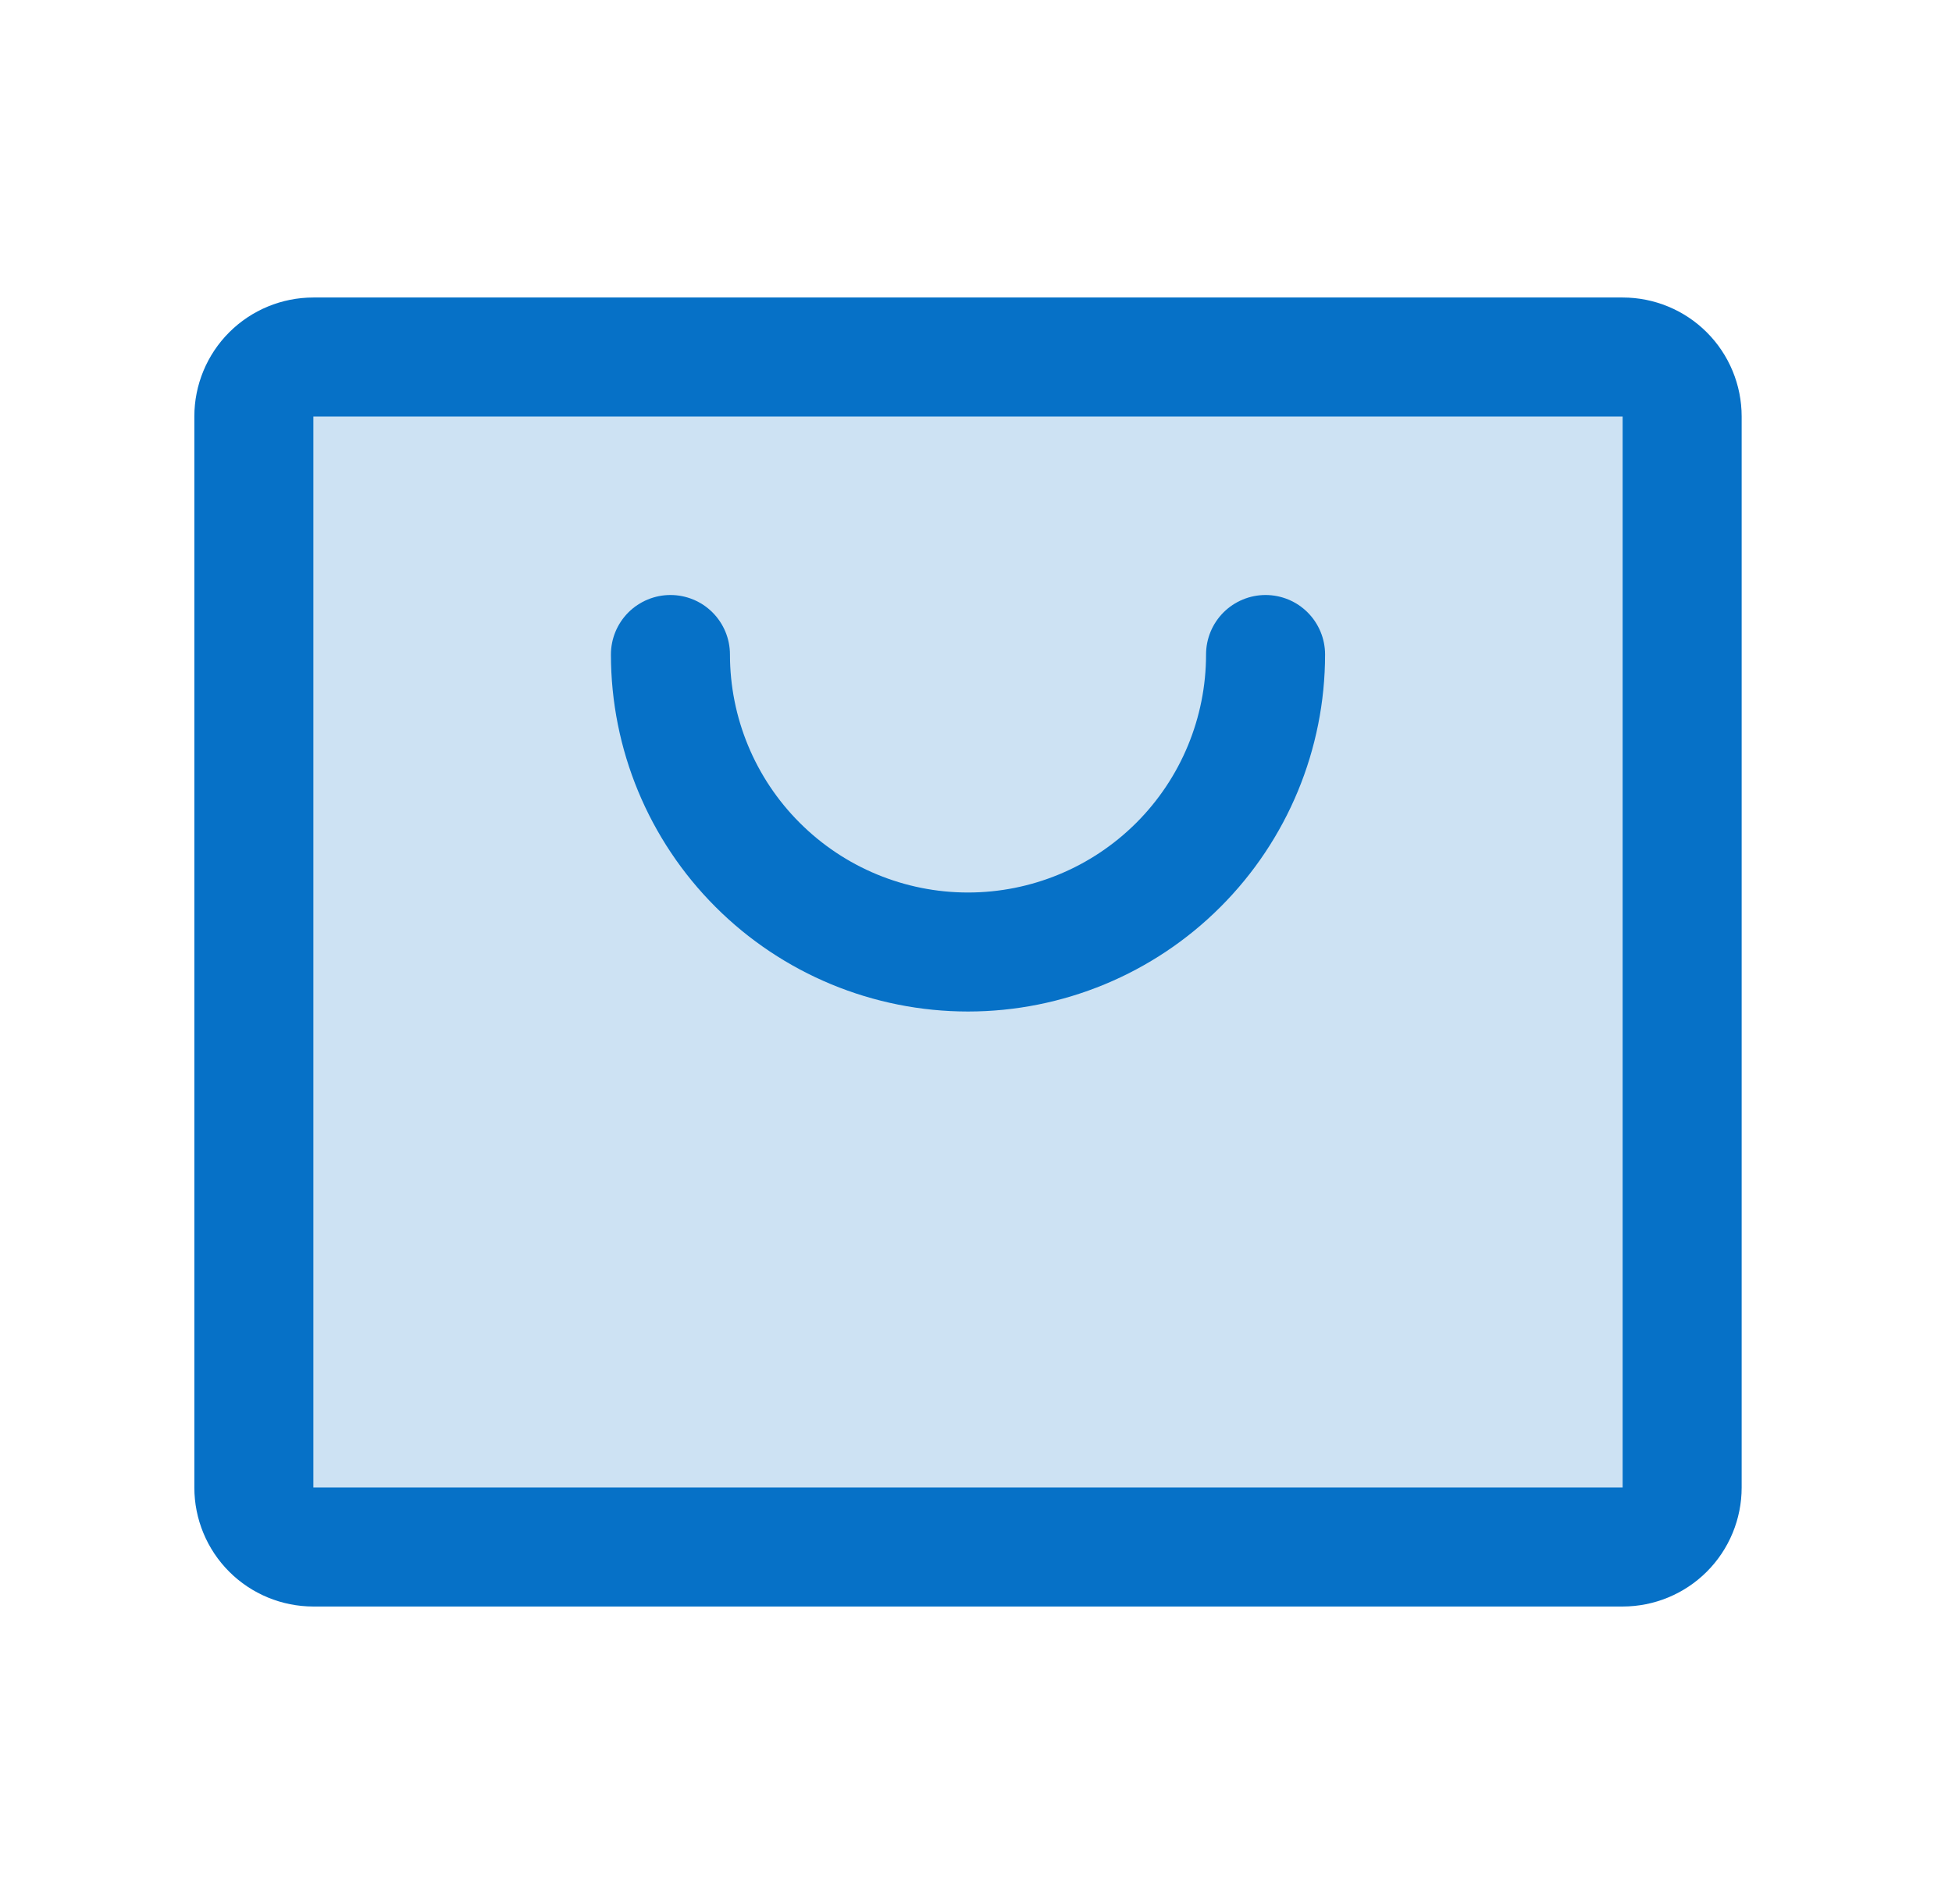
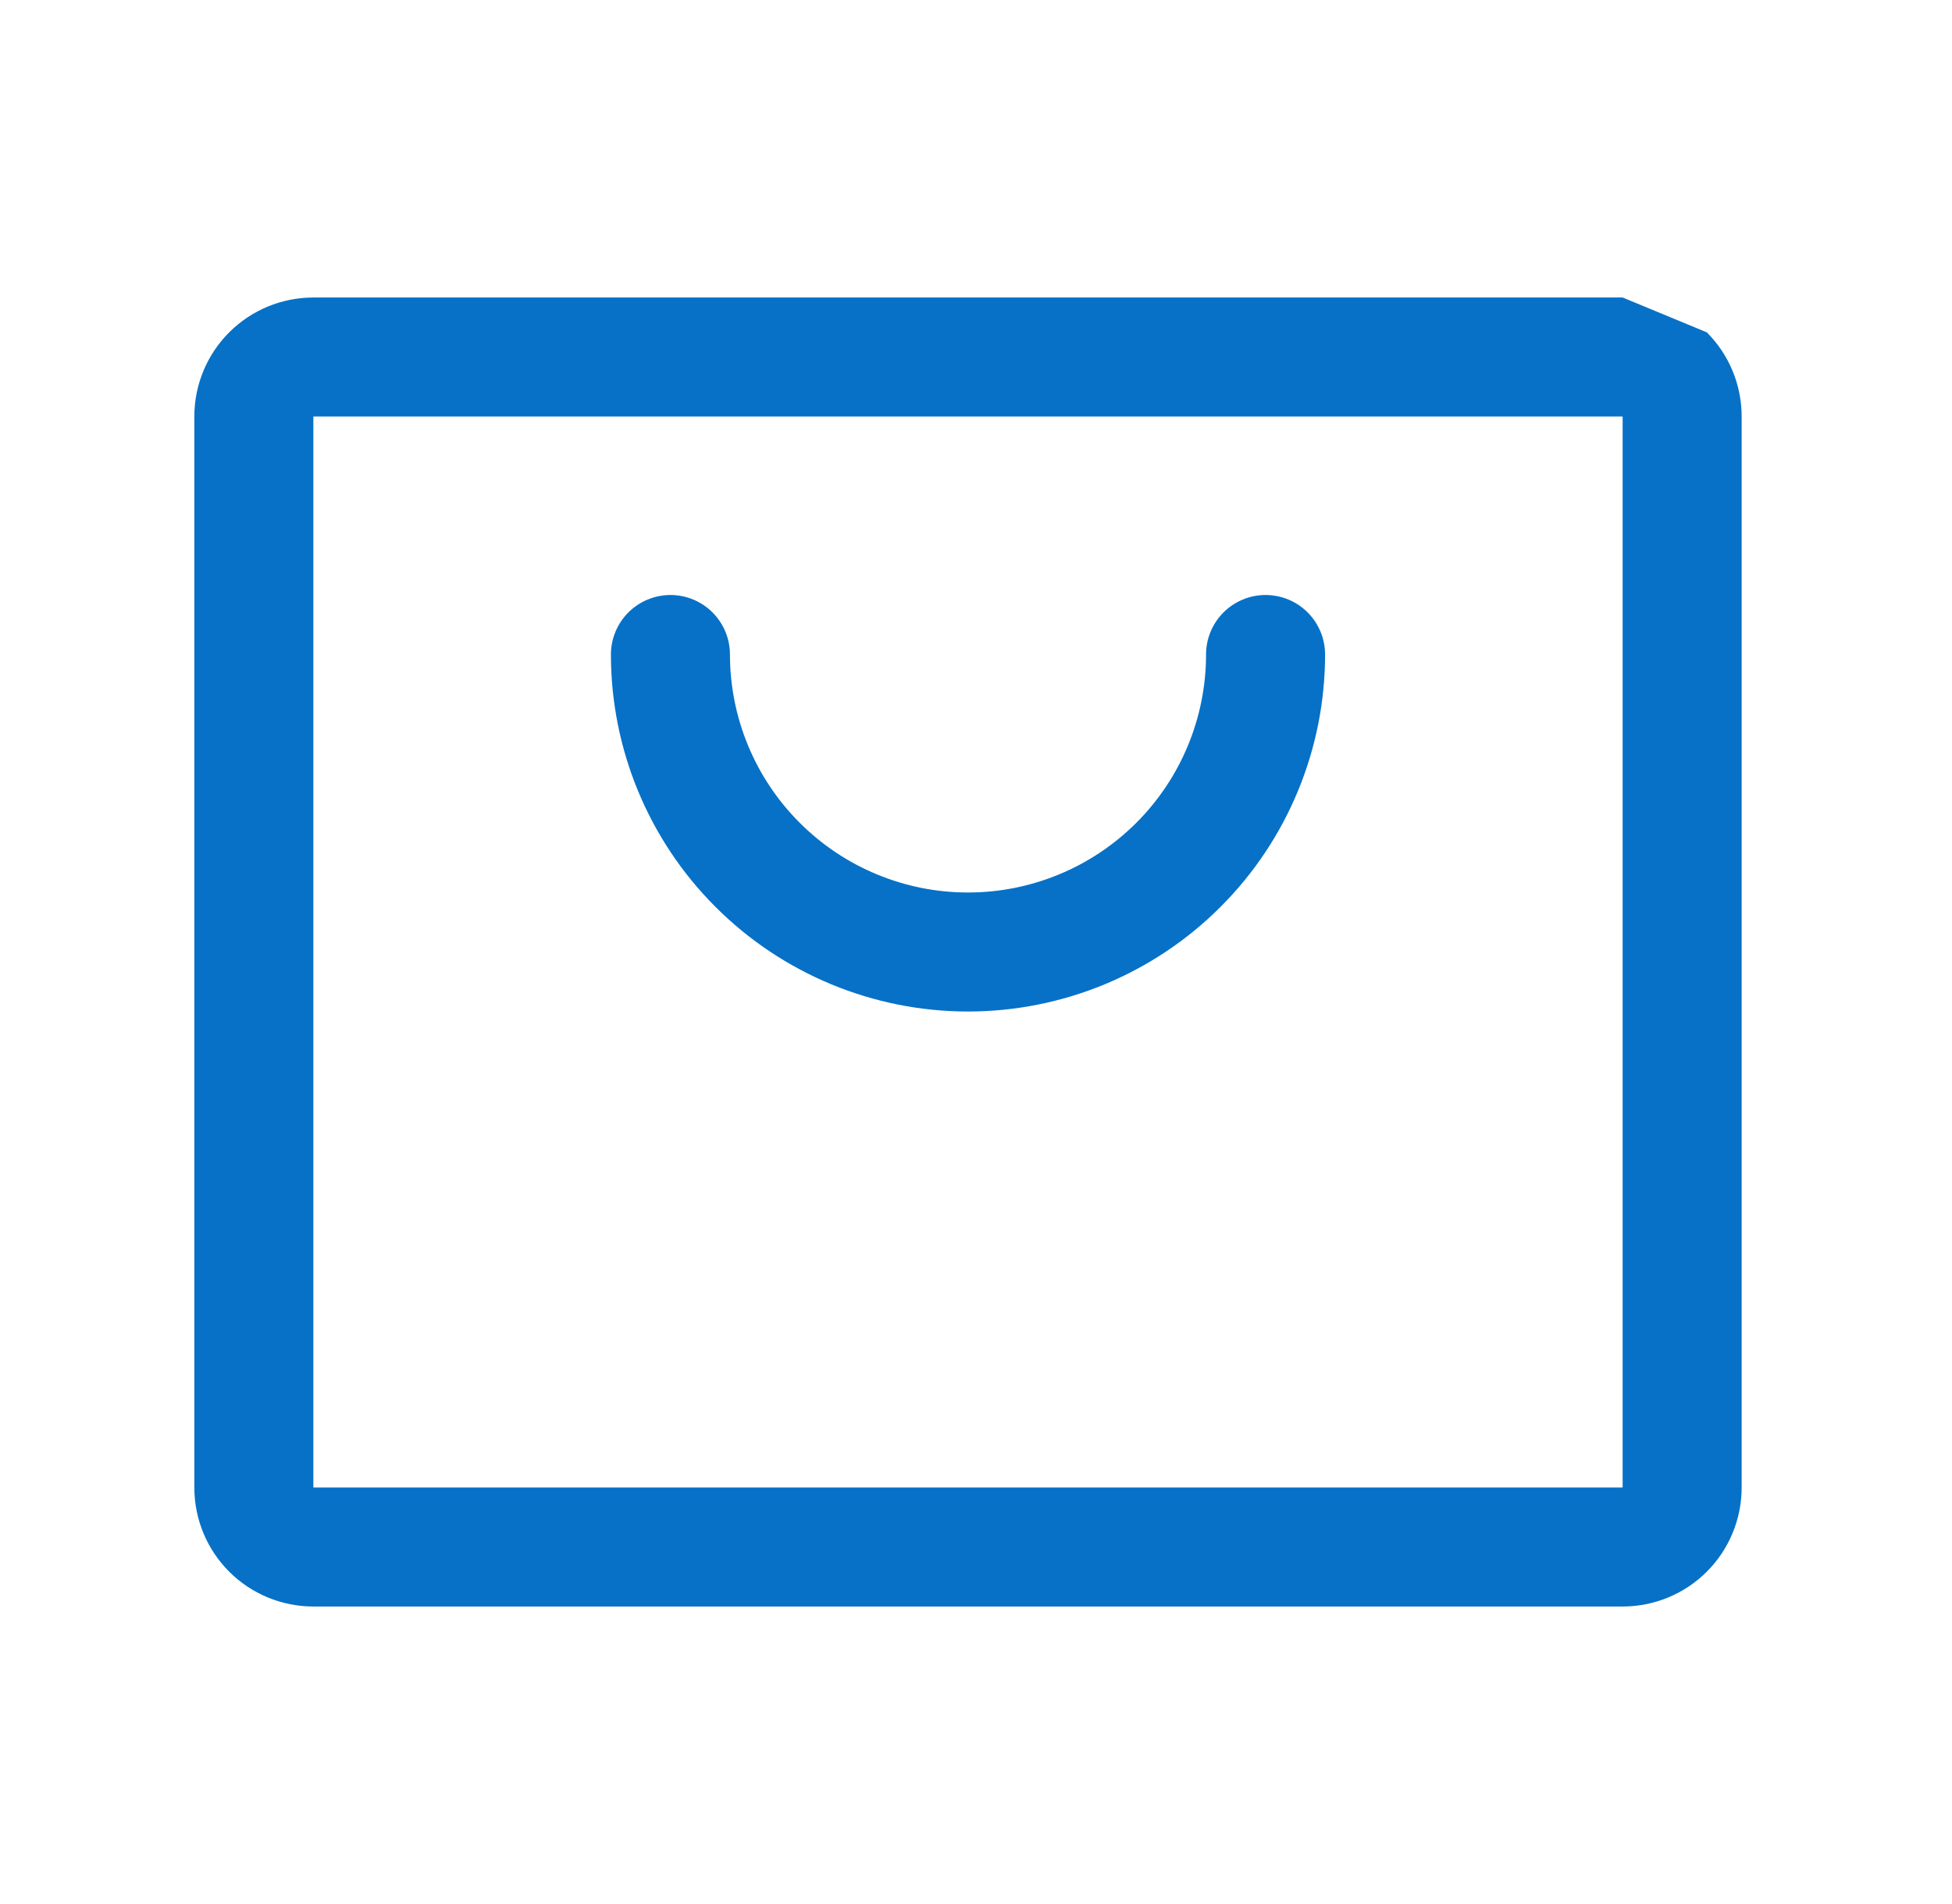
<svg xmlns="http://www.w3.org/2000/svg" width="41" height="40" viewBox="0 0 41 40" fill="none">
-   <path opacity="0.2" d="M35.332 8.75V31.25C35.332 31.581 35.2 31.899 34.966 32.134C34.731 32.368 34.414 32.5 34.082 32.5H6.582C6.251 32.5 5.933 32.368 5.698 32.134C5.464 31.899 5.332 31.581 5.332 31.25V8.75C5.332 8.418 5.464 8.101 5.698 7.866C5.933 7.632 6.251 7.5 6.582 7.5H34.082C34.414 7.5 34.731 7.632 34.966 7.866C35.2 8.101 35.332 8.418 35.332 8.75Z" fill="#0671C7" />
-   <path d="M34.082 6.25H6.582C5.919 6.25 5.283 6.513 4.814 6.982C4.345 7.451 4.082 8.087 4.082 8.75V31.25C4.082 31.913 4.345 32.549 4.814 33.018C5.283 33.487 5.919 33.75 6.582 33.75H34.082C34.745 33.75 35.381 33.487 35.85 33.018C36.319 32.549 36.582 31.913 36.582 31.25V8.75C36.582 8.087 36.319 7.451 35.85 6.982C35.381 6.513 34.745 6.25 34.082 6.25ZM34.082 31.25H6.582V8.75H34.082V31.25ZM27.832 13.75C27.832 15.739 27.042 17.647 25.635 19.053C24.229 20.46 22.321 21.25 20.332 21.25C18.343 21.25 16.435 20.46 15.029 19.053C13.622 17.647 12.832 15.739 12.832 13.75C12.832 13.418 12.964 13.101 13.198 12.866C13.433 12.632 13.751 12.5 14.082 12.5C14.414 12.5 14.732 12.632 14.966 12.866C15.2 13.101 15.332 13.418 15.332 13.75C15.332 15.076 15.859 16.348 16.797 17.285C17.734 18.223 19.006 18.75 20.332 18.75C21.658 18.75 22.93 18.223 23.868 17.285C24.805 16.348 25.332 15.076 25.332 13.75C25.332 13.418 25.464 13.101 25.698 12.866C25.933 12.632 26.25 12.5 26.582 12.5C26.914 12.5 27.232 12.632 27.466 12.866C27.7 13.101 27.832 13.418 27.832 13.75Z" fill="#0671C7" />
+   <path d="M34.082 6.25H6.582C5.919 6.25 5.283 6.513 4.814 6.982C4.345 7.451 4.082 8.087 4.082 8.75V31.25C4.082 31.913 4.345 32.549 4.814 33.018C5.283 33.487 5.919 33.75 6.582 33.75H34.082C34.745 33.75 35.381 33.487 35.85 33.018C36.319 32.549 36.582 31.913 36.582 31.25V8.75C36.582 8.087 36.319 7.451 35.85 6.982ZM34.082 31.25H6.582V8.75H34.082V31.25ZM27.832 13.75C27.832 15.739 27.042 17.647 25.635 19.053C24.229 20.46 22.321 21.25 20.332 21.25C18.343 21.25 16.435 20.46 15.029 19.053C13.622 17.647 12.832 15.739 12.832 13.75C12.832 13.418 12.964 13.101 13.198 12.866C13.433 12.632 13.751 12.5 14.082 12.5C14.414 12.5 14.732 12.632 14.966 12.866C15.2 13.101 15.332 13.418 15.332 13.75C15.332 15.076 15.859 16.348 16.797 17.285C17.734 18.223 19.006 18.75 20.332 18.75C21.658 18.75 22.93 18.223 23.868 17.285C24.805 16.348 25.332 15.076 25.332 13.75C25.332 13.418 25.464 13.101 25.698 12.866C25.933 12.632 26.25 12.5 26.582 12.5C26.914 12.5 27.232 12.632 27.466 12.866C27.7 13.101 27.832 13.418 27.832 13.75Z" fill="#0671C7" />
</svg>